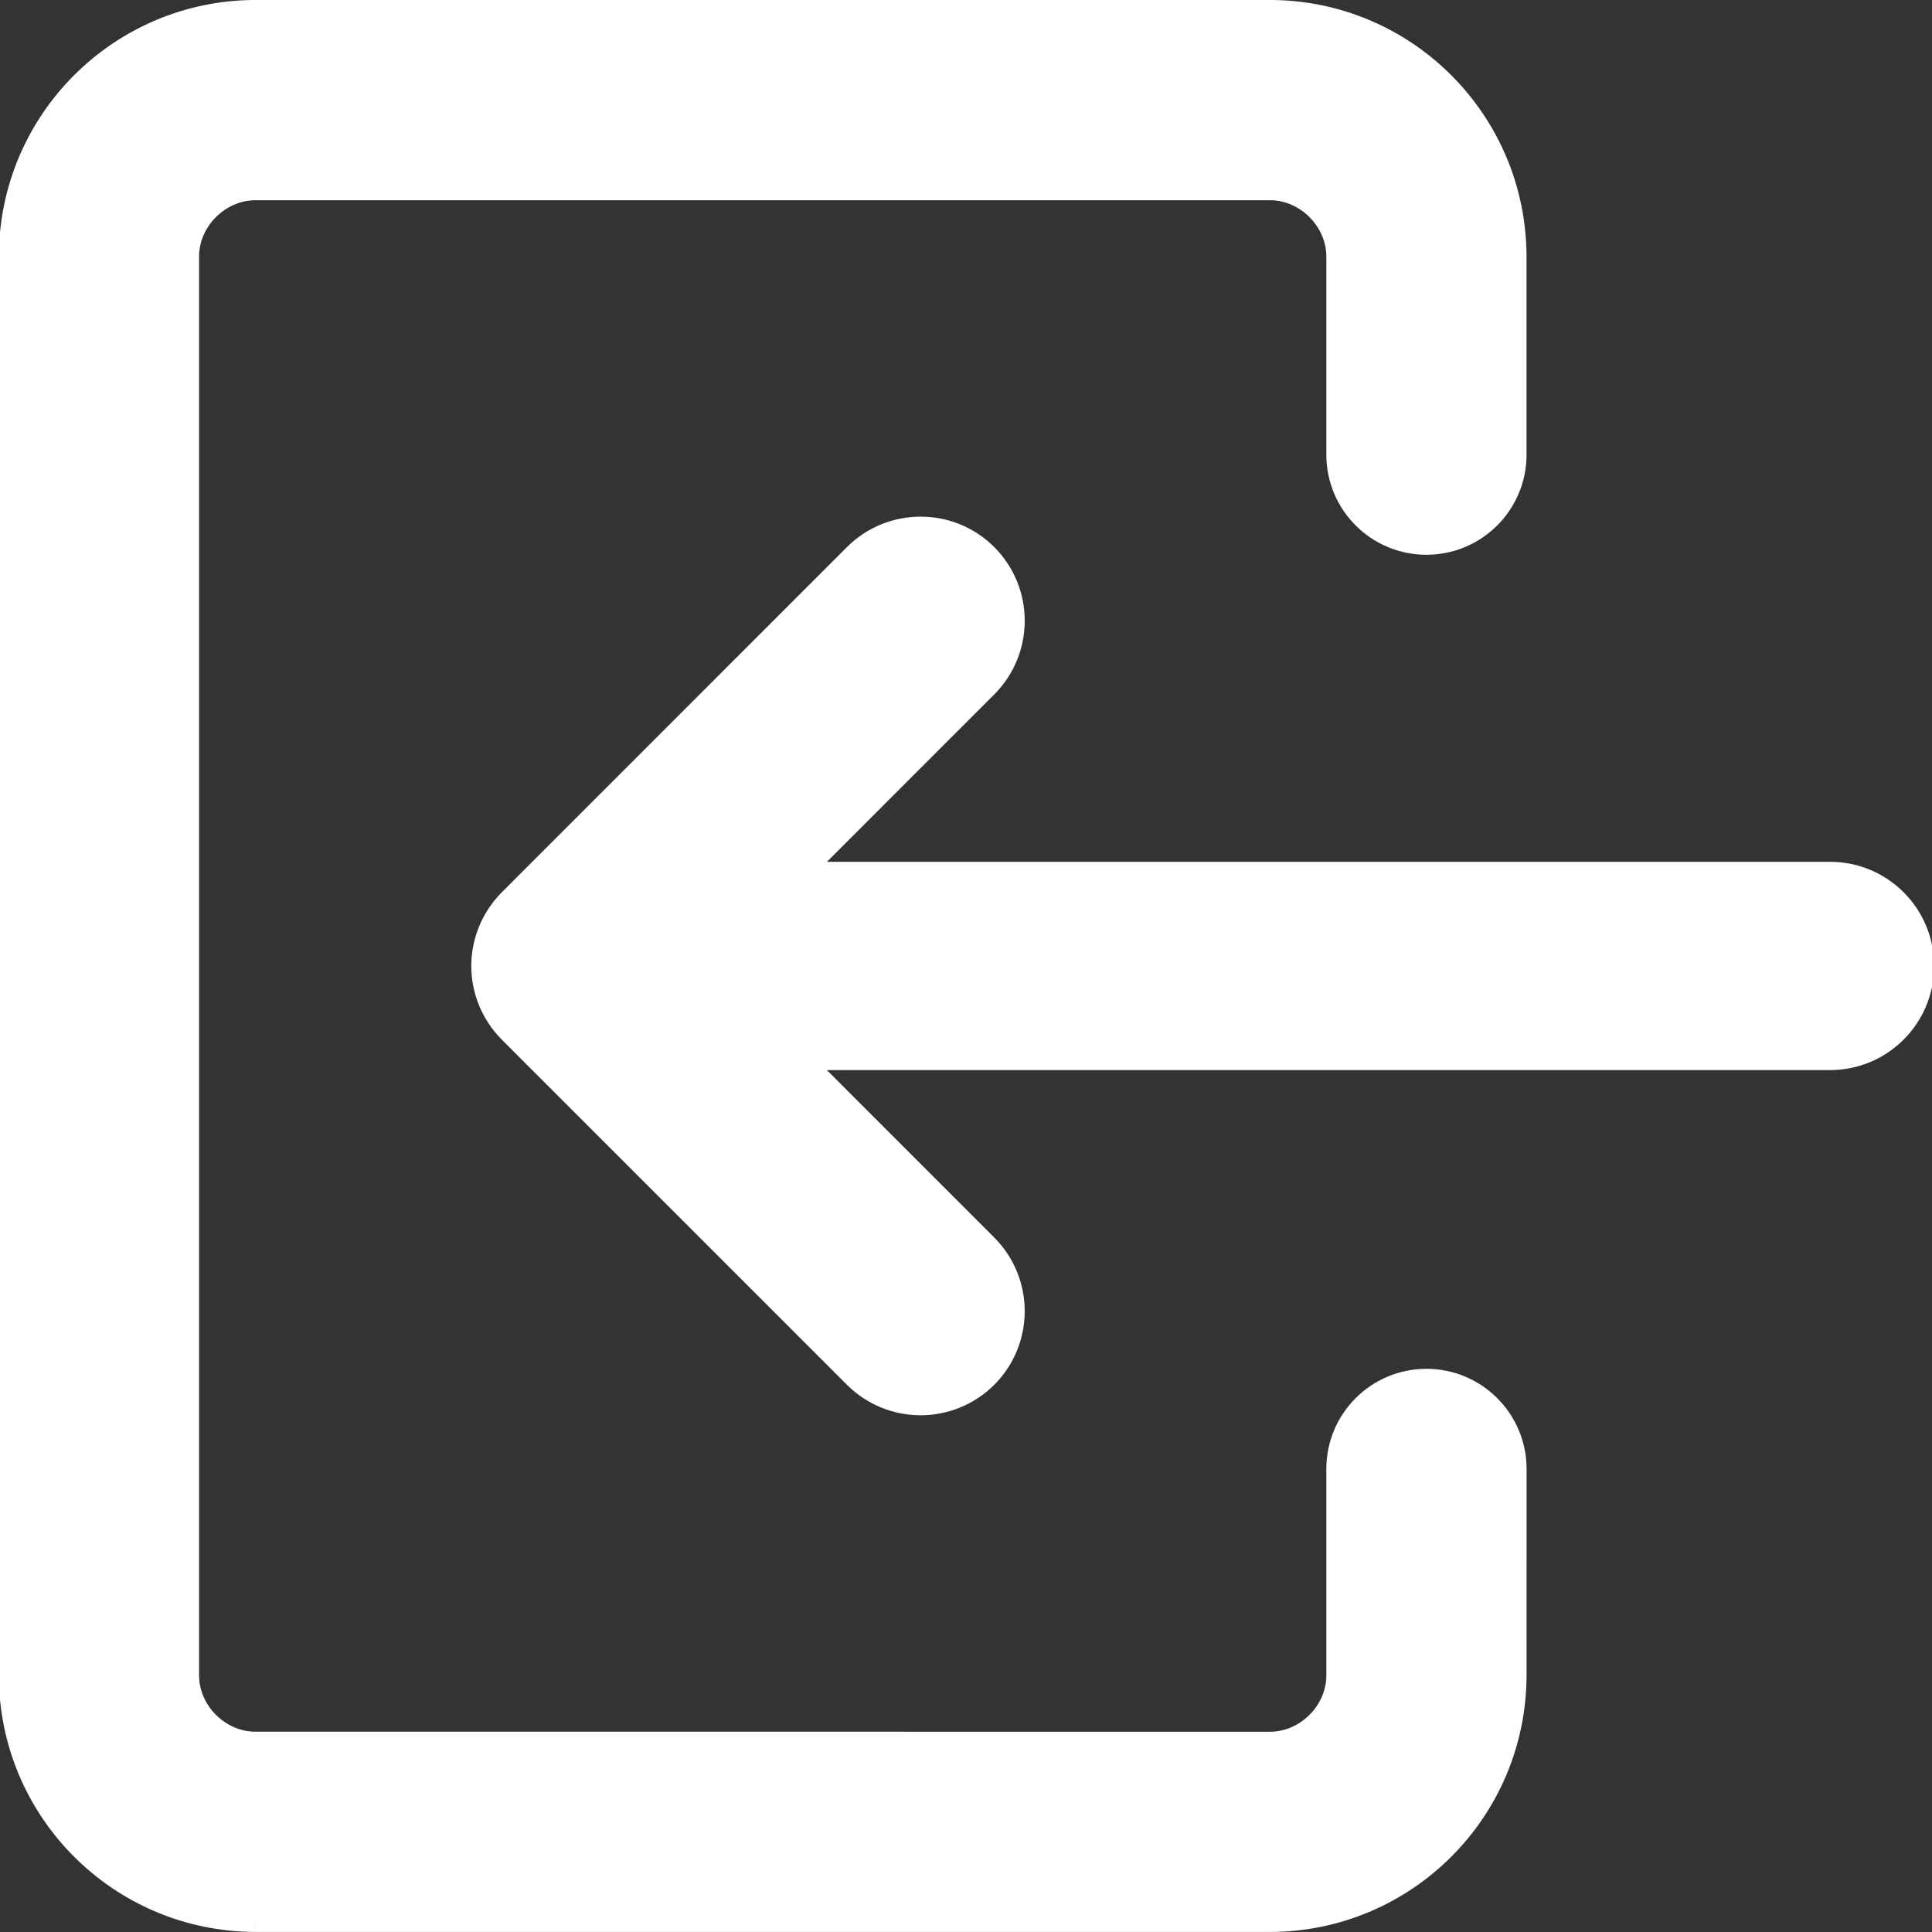
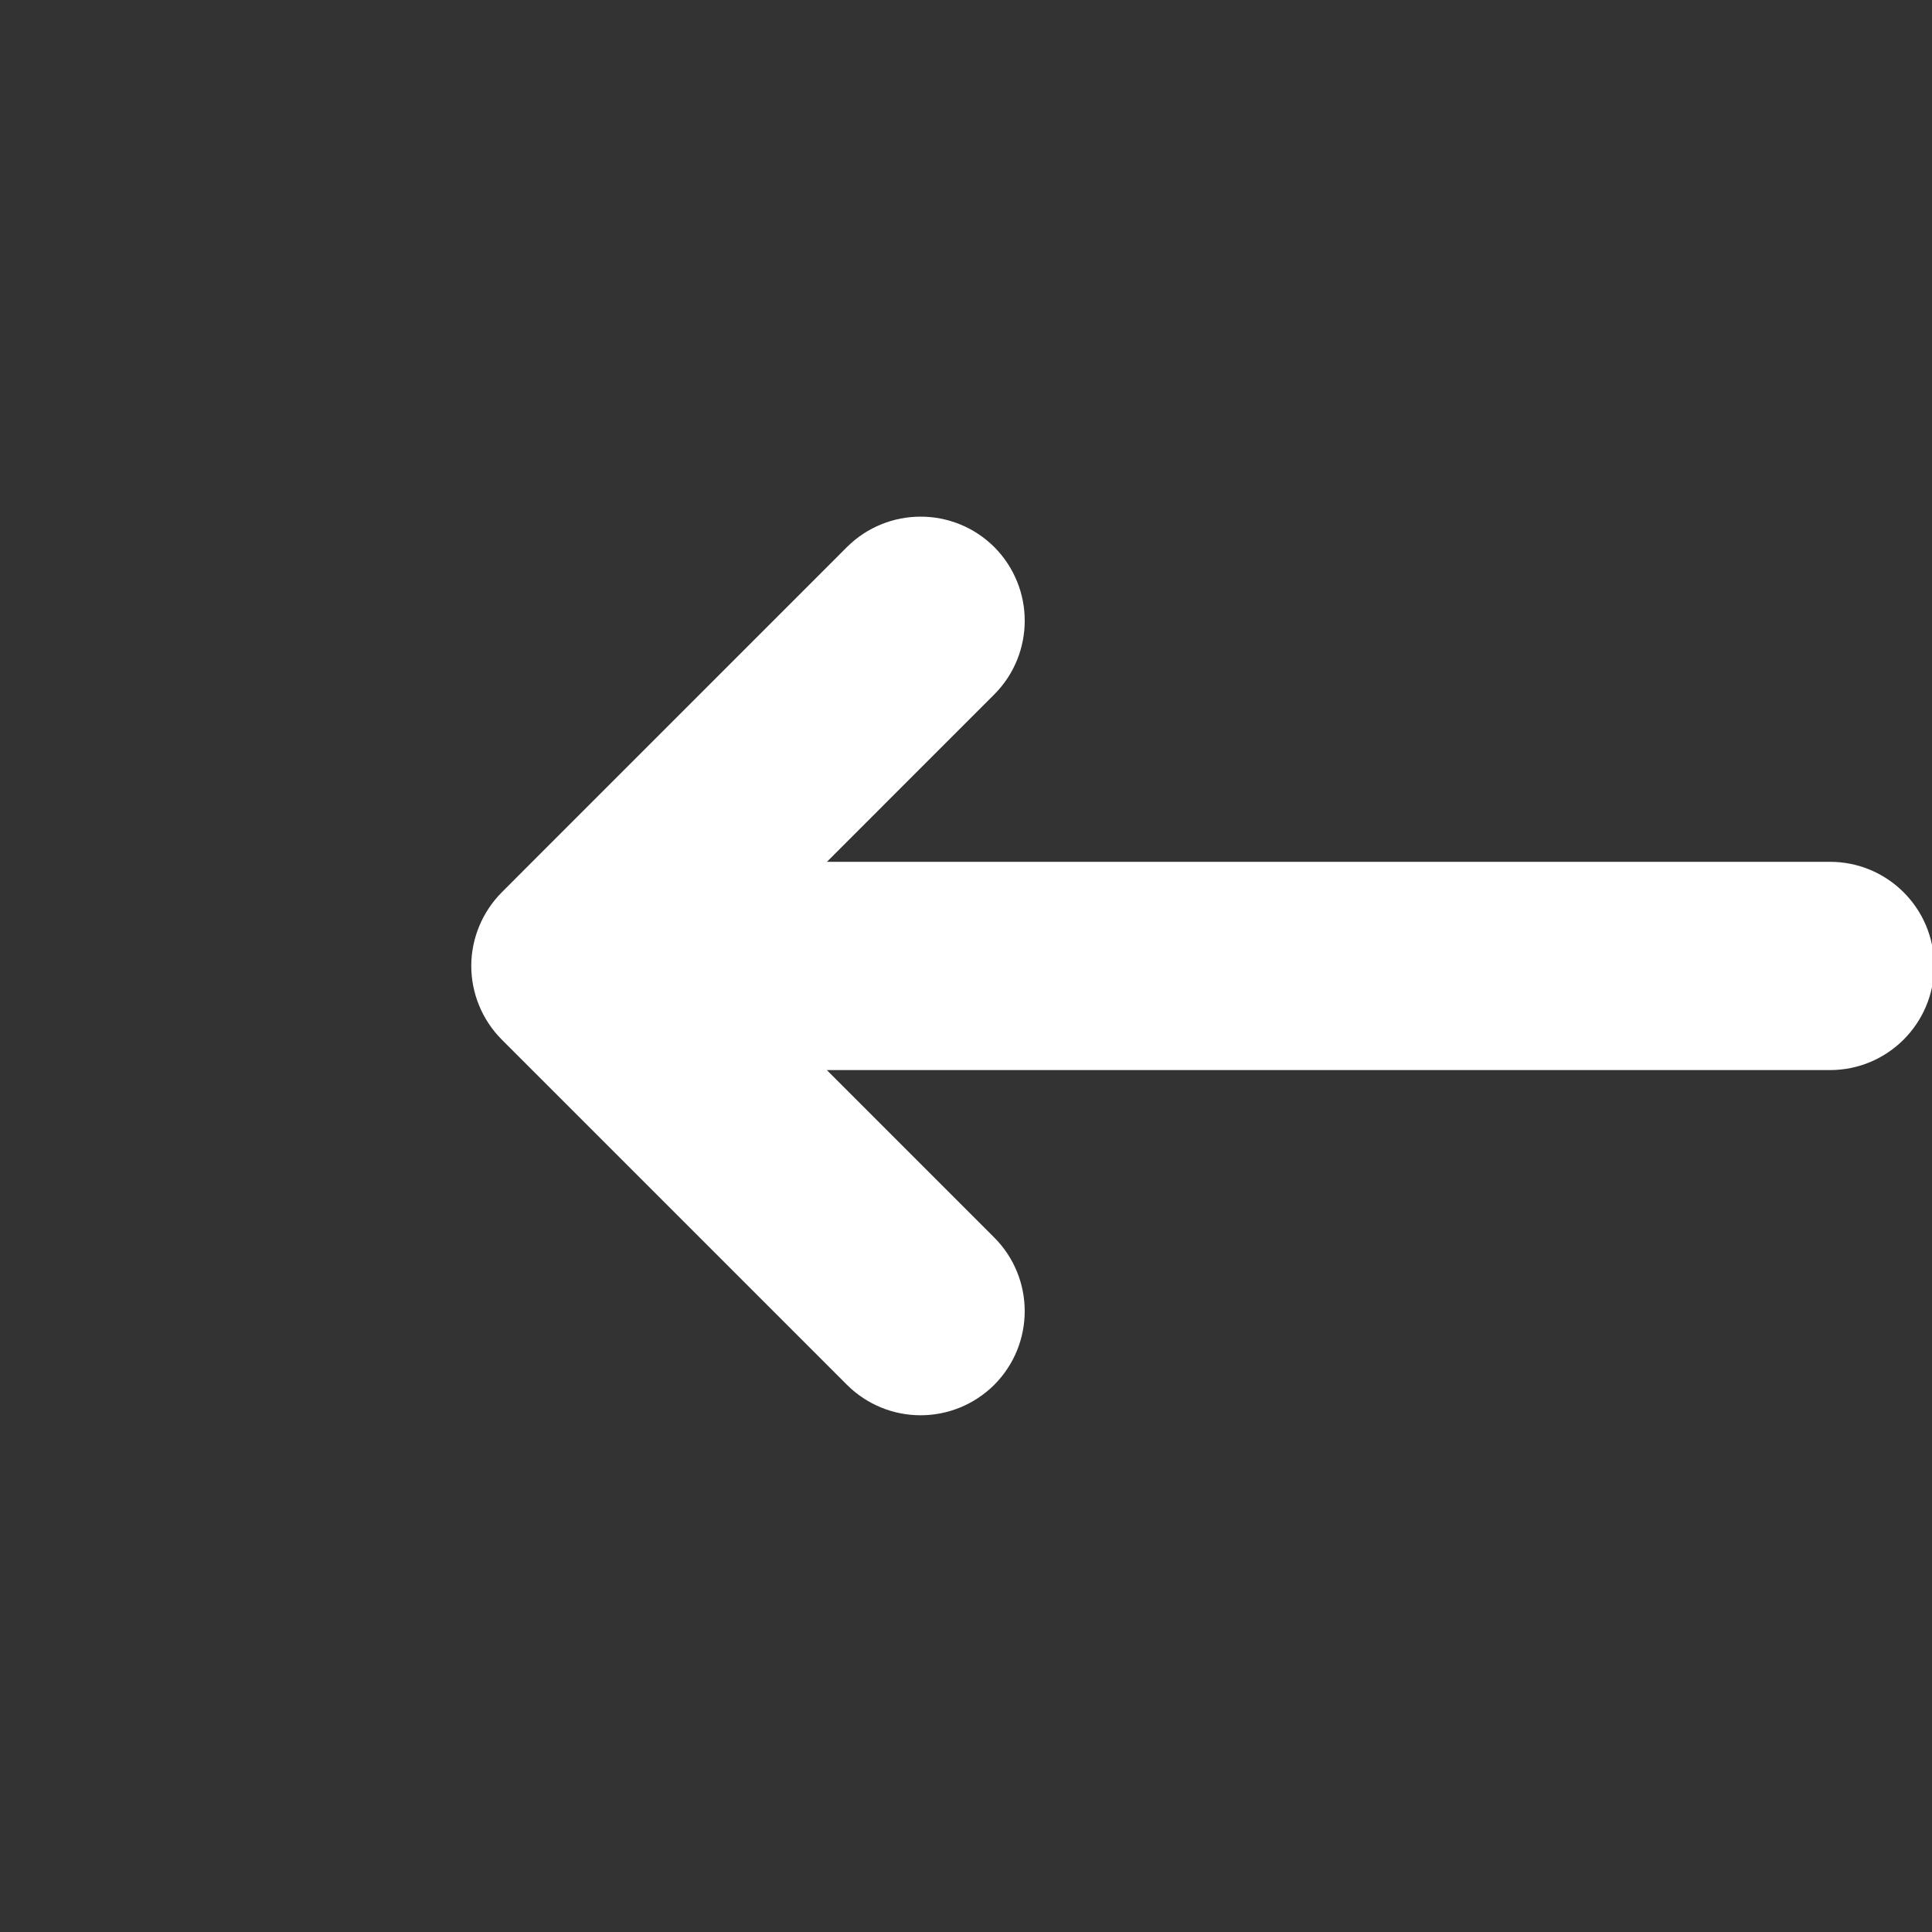
<svg xmlns="http://www.w3.org/2000/svg" version="1.1" id="레이어_1" x="0px" y="0px" width="150px" height="150px" viewBox="0 0 150 150" enable-background="new 0 0 150 150" xml:space="preserve">
  <rect x="0" y="0" width="150" height="150" fill="#333333" stroke="none" />
  <g>
-     <path fill="#FFFFFF" d="M110.748,106.274c-4.295,0.002-7.771,3.481-7.771,7.775v16.034c0,2.332-2.038,4.37-4.373,4.368   l-78.778-0.003c-2.337,0-4.37-2.033-4.37-4.368V19.915c0.002-2.335,2.032-4.366,4.372-4.368h78.78   c2.329-0.004,4.367,2.032,4.369,4.374v15.379c0,4.294,3.479,7.771,7.771,7.772c4.29-0.002,7.772-3.478,7.772-7.772V19.915   c-0.028-11-8.914-19.889-19.911-19.918H19.825C8.826,0.026-0.066,8.916-0.09,19.911v110.173   c0.024,10.997,8.917,19.885,19.912,19.911l0.004-1.469v1.471h78.782c10.999-0.028,19.885-8.918,19.913-19.909l0.003-16.038   C118.521,109.756,115.04,106.276,110.748,106.274z" />
    <path fill="#FFFFFF" d="M142.082,66.911h-77.88l12.99-12.993c1.576-1.579,2.369-3.66,2.367-5.726   c0.002-2.064-0.793-4.139-2.358-5.713c-1.581-1.577-3.66-2.369-5.725-2.366c-2.064-0.003-4.144,0.792-5.718,2.361L40.836,67.399   l-1.88,1.882c-1.509,1.517-2.363,3.577-2.368,5.713c0.004,2.142,0.856,4.204,2.368,5.72l1.875,1.876l24.926,24.926   c1.575,1.572,3.654,2.367,5.718,2.365c0.002,0,0.005,0,0.009,0c2.062,0,4.135-0.797,5.709-2.364   c1.576-1.58,2.367-3.657,2.365-5.722c0.002-2.062-0.793-4.144-2.369-5.718L64.194,83.079l77.888,0.002   c4.466-0.002,8.083-3.617,8.085-8.086C150.165,70.532,146.552,66.911,142.082,66.911z" />
  </g>
</svg>